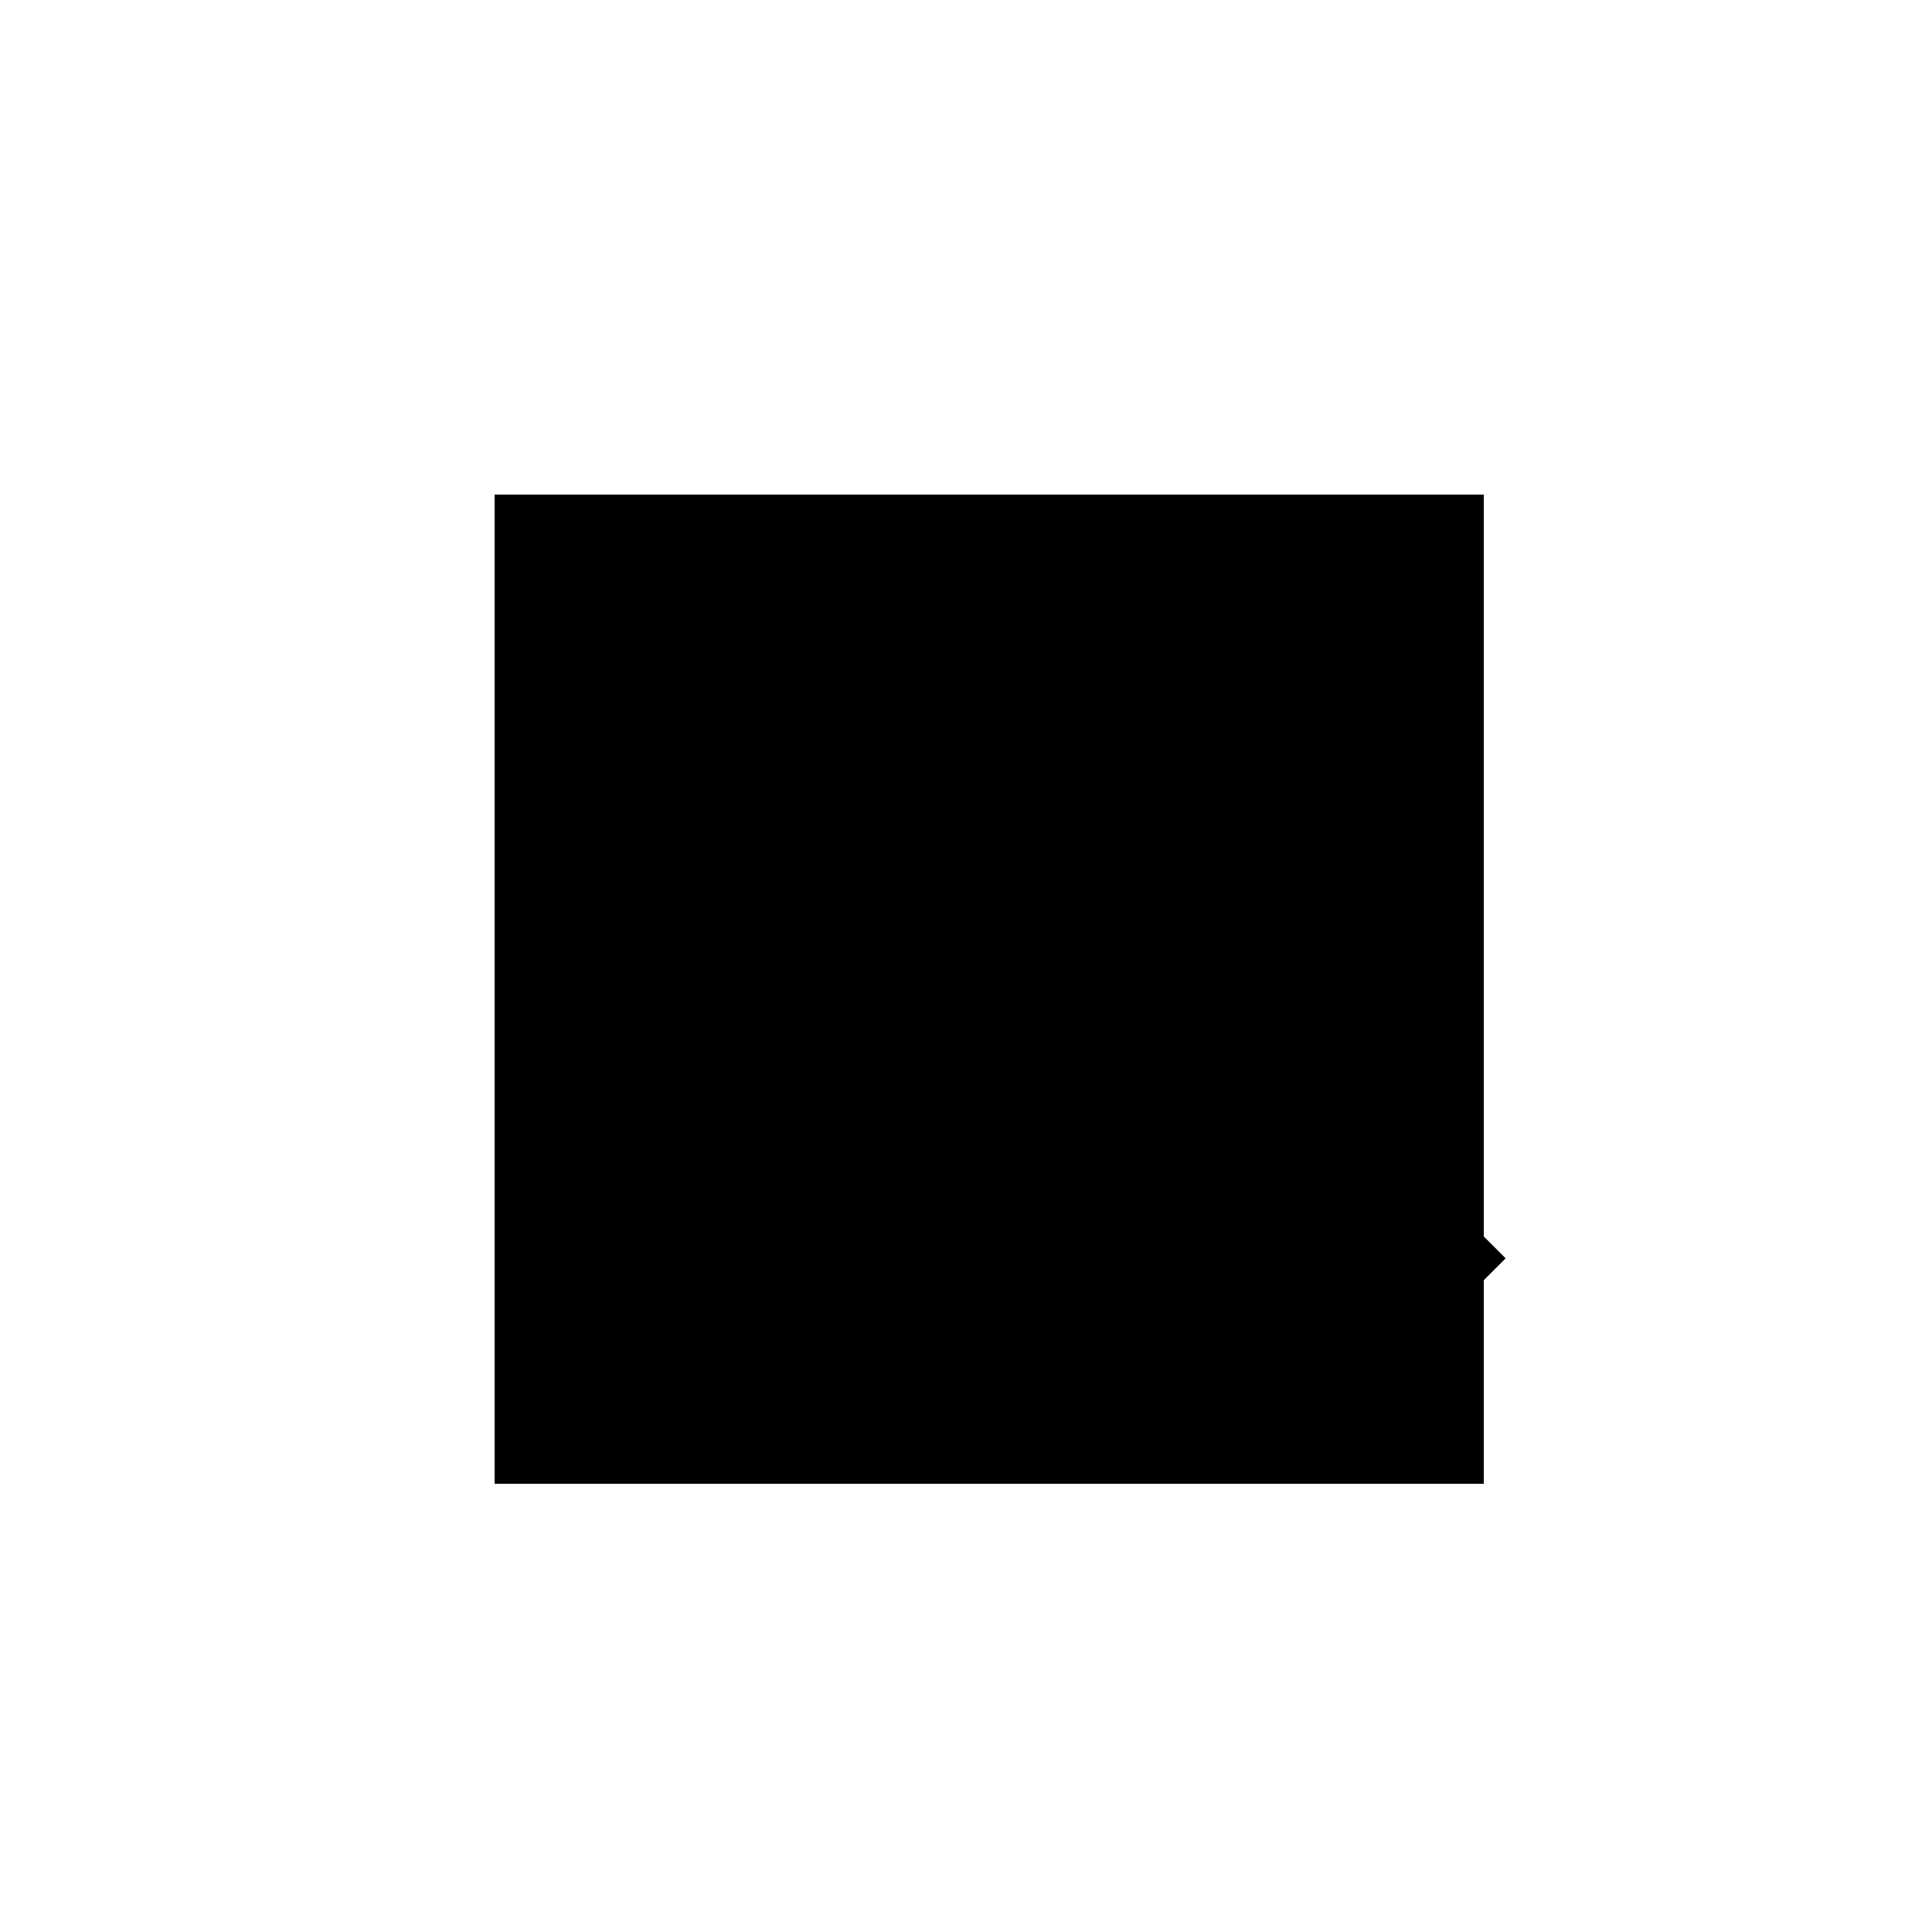
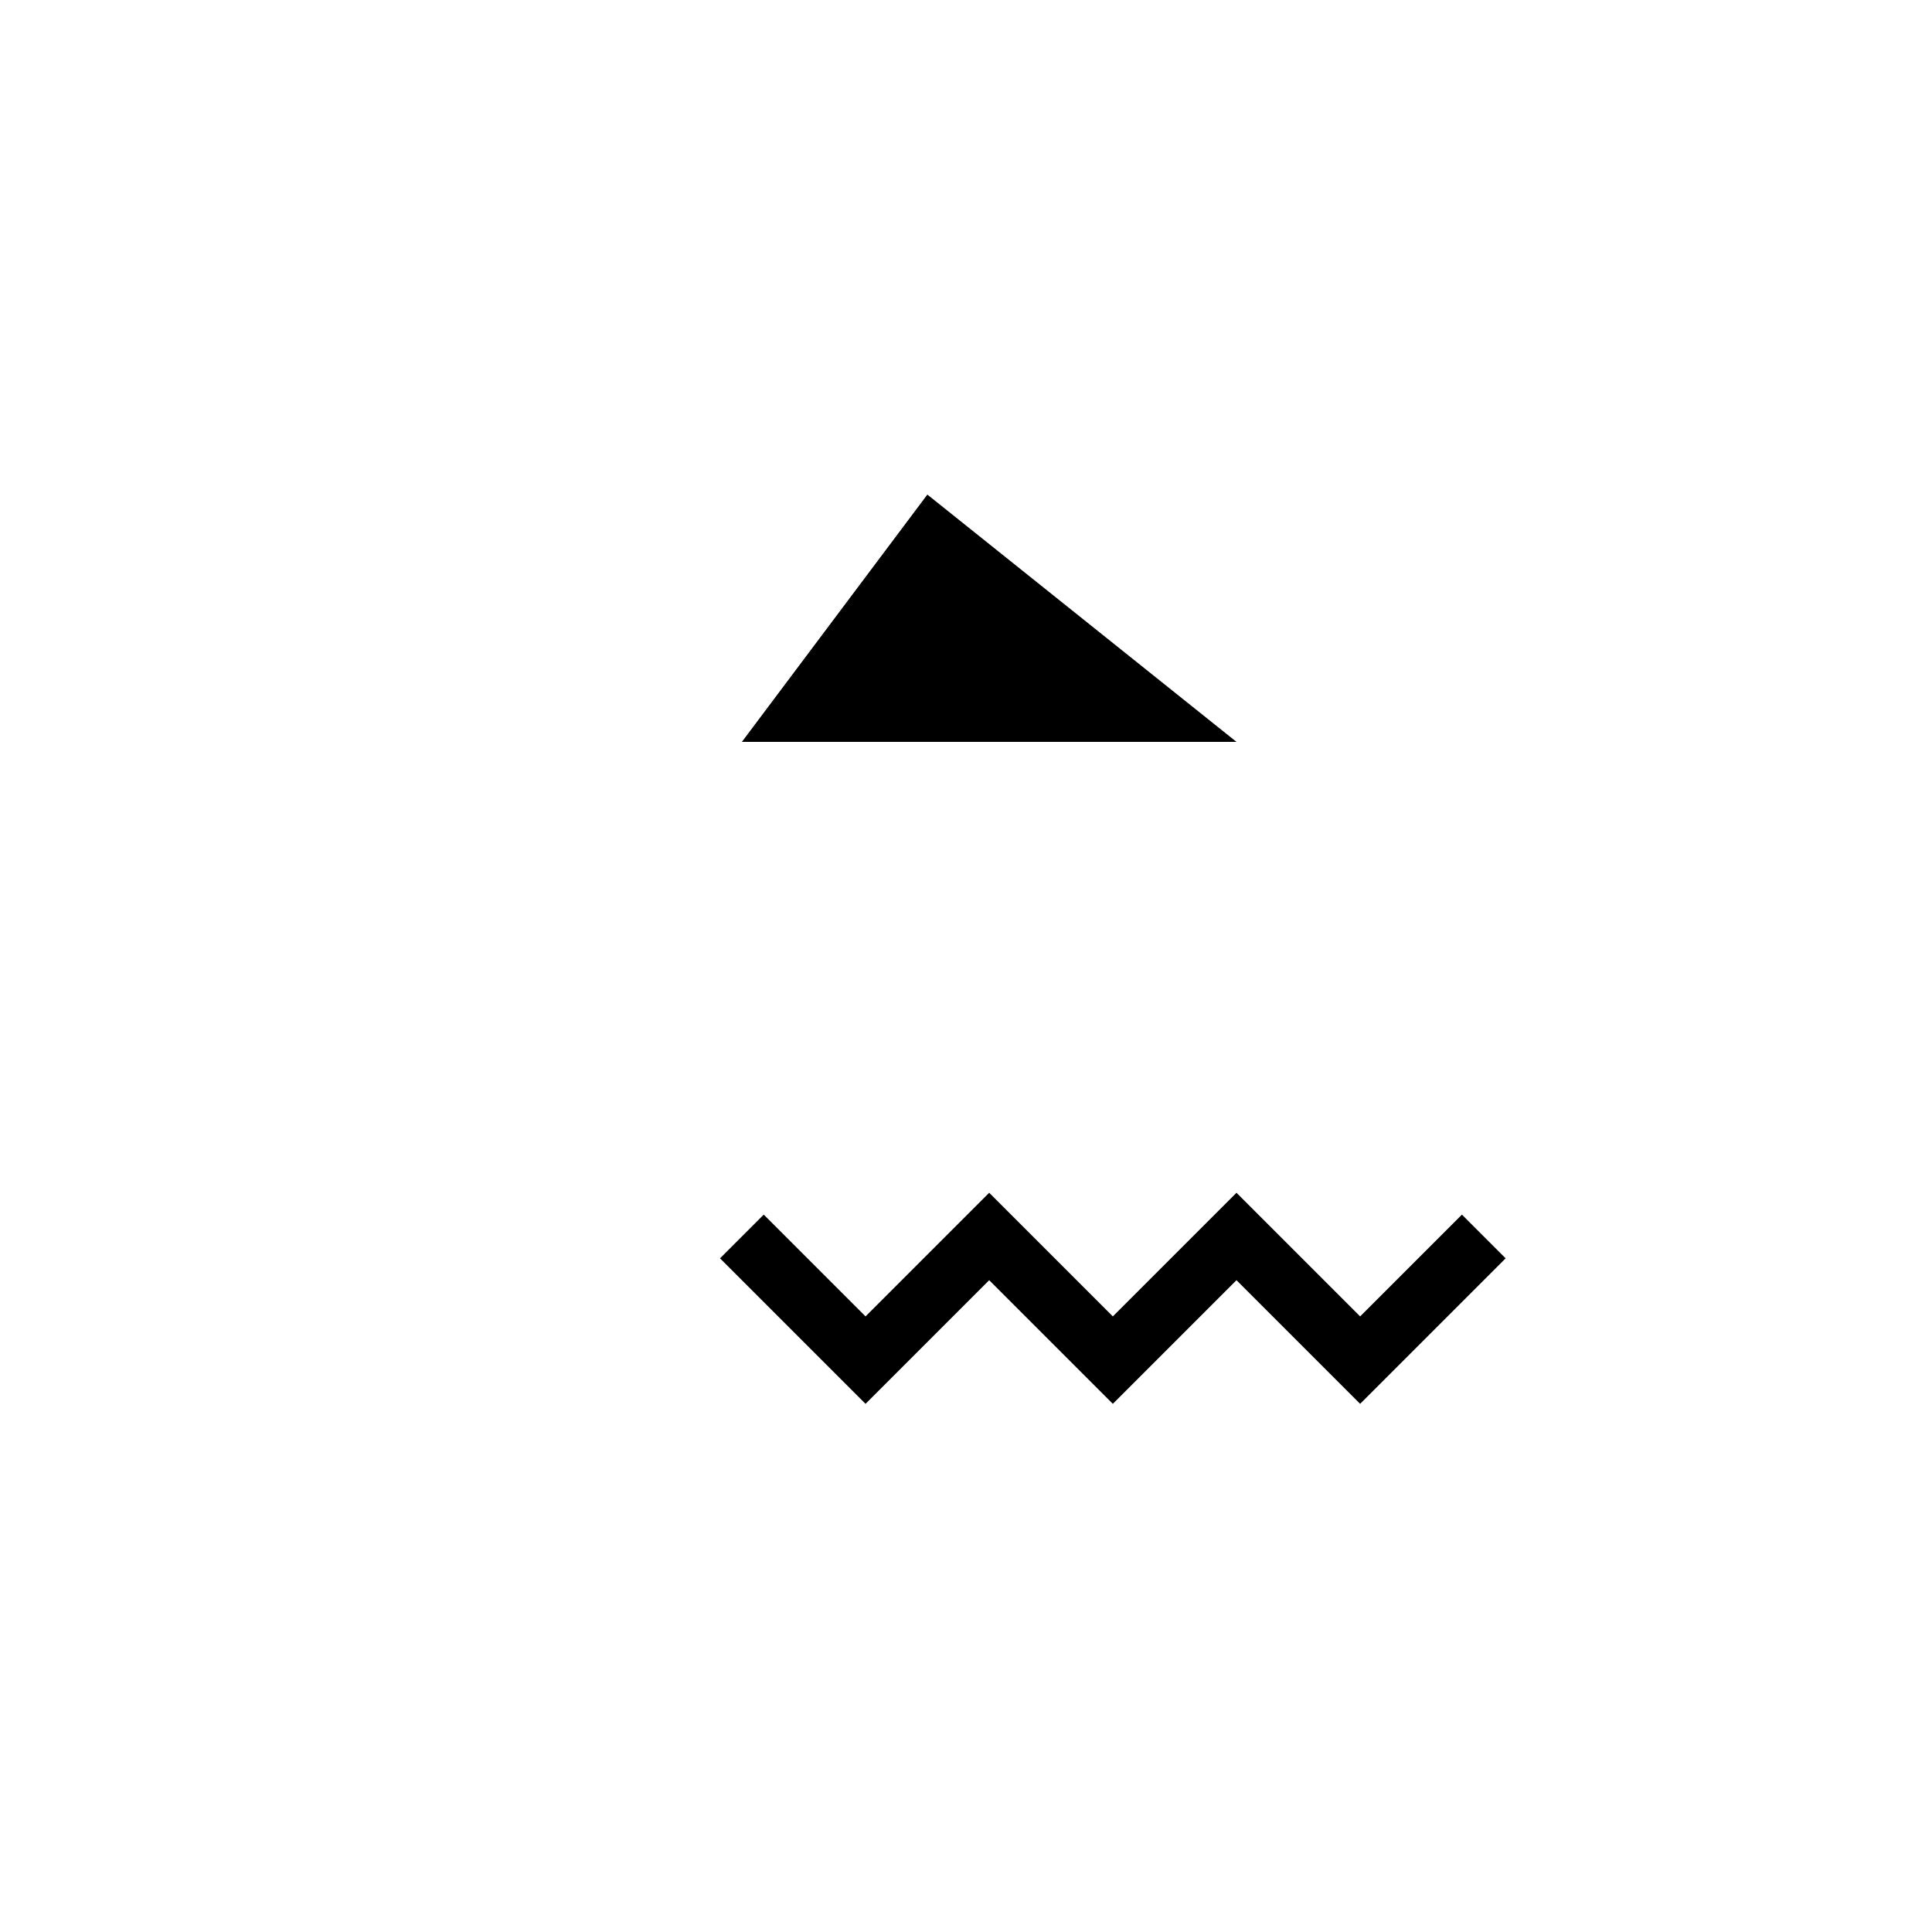
<svg xmlns="http://www.w3.org/2000/svg" width="500" height="500">
  <defs />
  <g>
-     <rect fill="#copper" stroke="none" x="128" y="128" width="256" height="256" />
-     <path fill="#black" stroke="none" paint-order="stroke fill markers" d=" M 240 128 L 192 192 L 320 192 Z" />
-     <path fill="#white" stroke="none" paint-order="stroke fill markers" d=" M 272 160 A 16 16 0 1 1 272 159.984 L 304 160 A 16 16 0 1 1 304 159.984" />
+     <path fill="#black" stroke="none" paint-order="stroke fill markers" d=" M 240 128 L 192 192 L 320 192 " />
    <path fill="none" stroke="#black" paint-order="fill stroke markers" d=" M 192 320 L 224 352 L 256 320 L 288 352 L 320 320 L 352 352 L 384 320" stroke-miterlimit="10" stroke-width="16" stroke-dasharray="" />
  </g>
</svg>